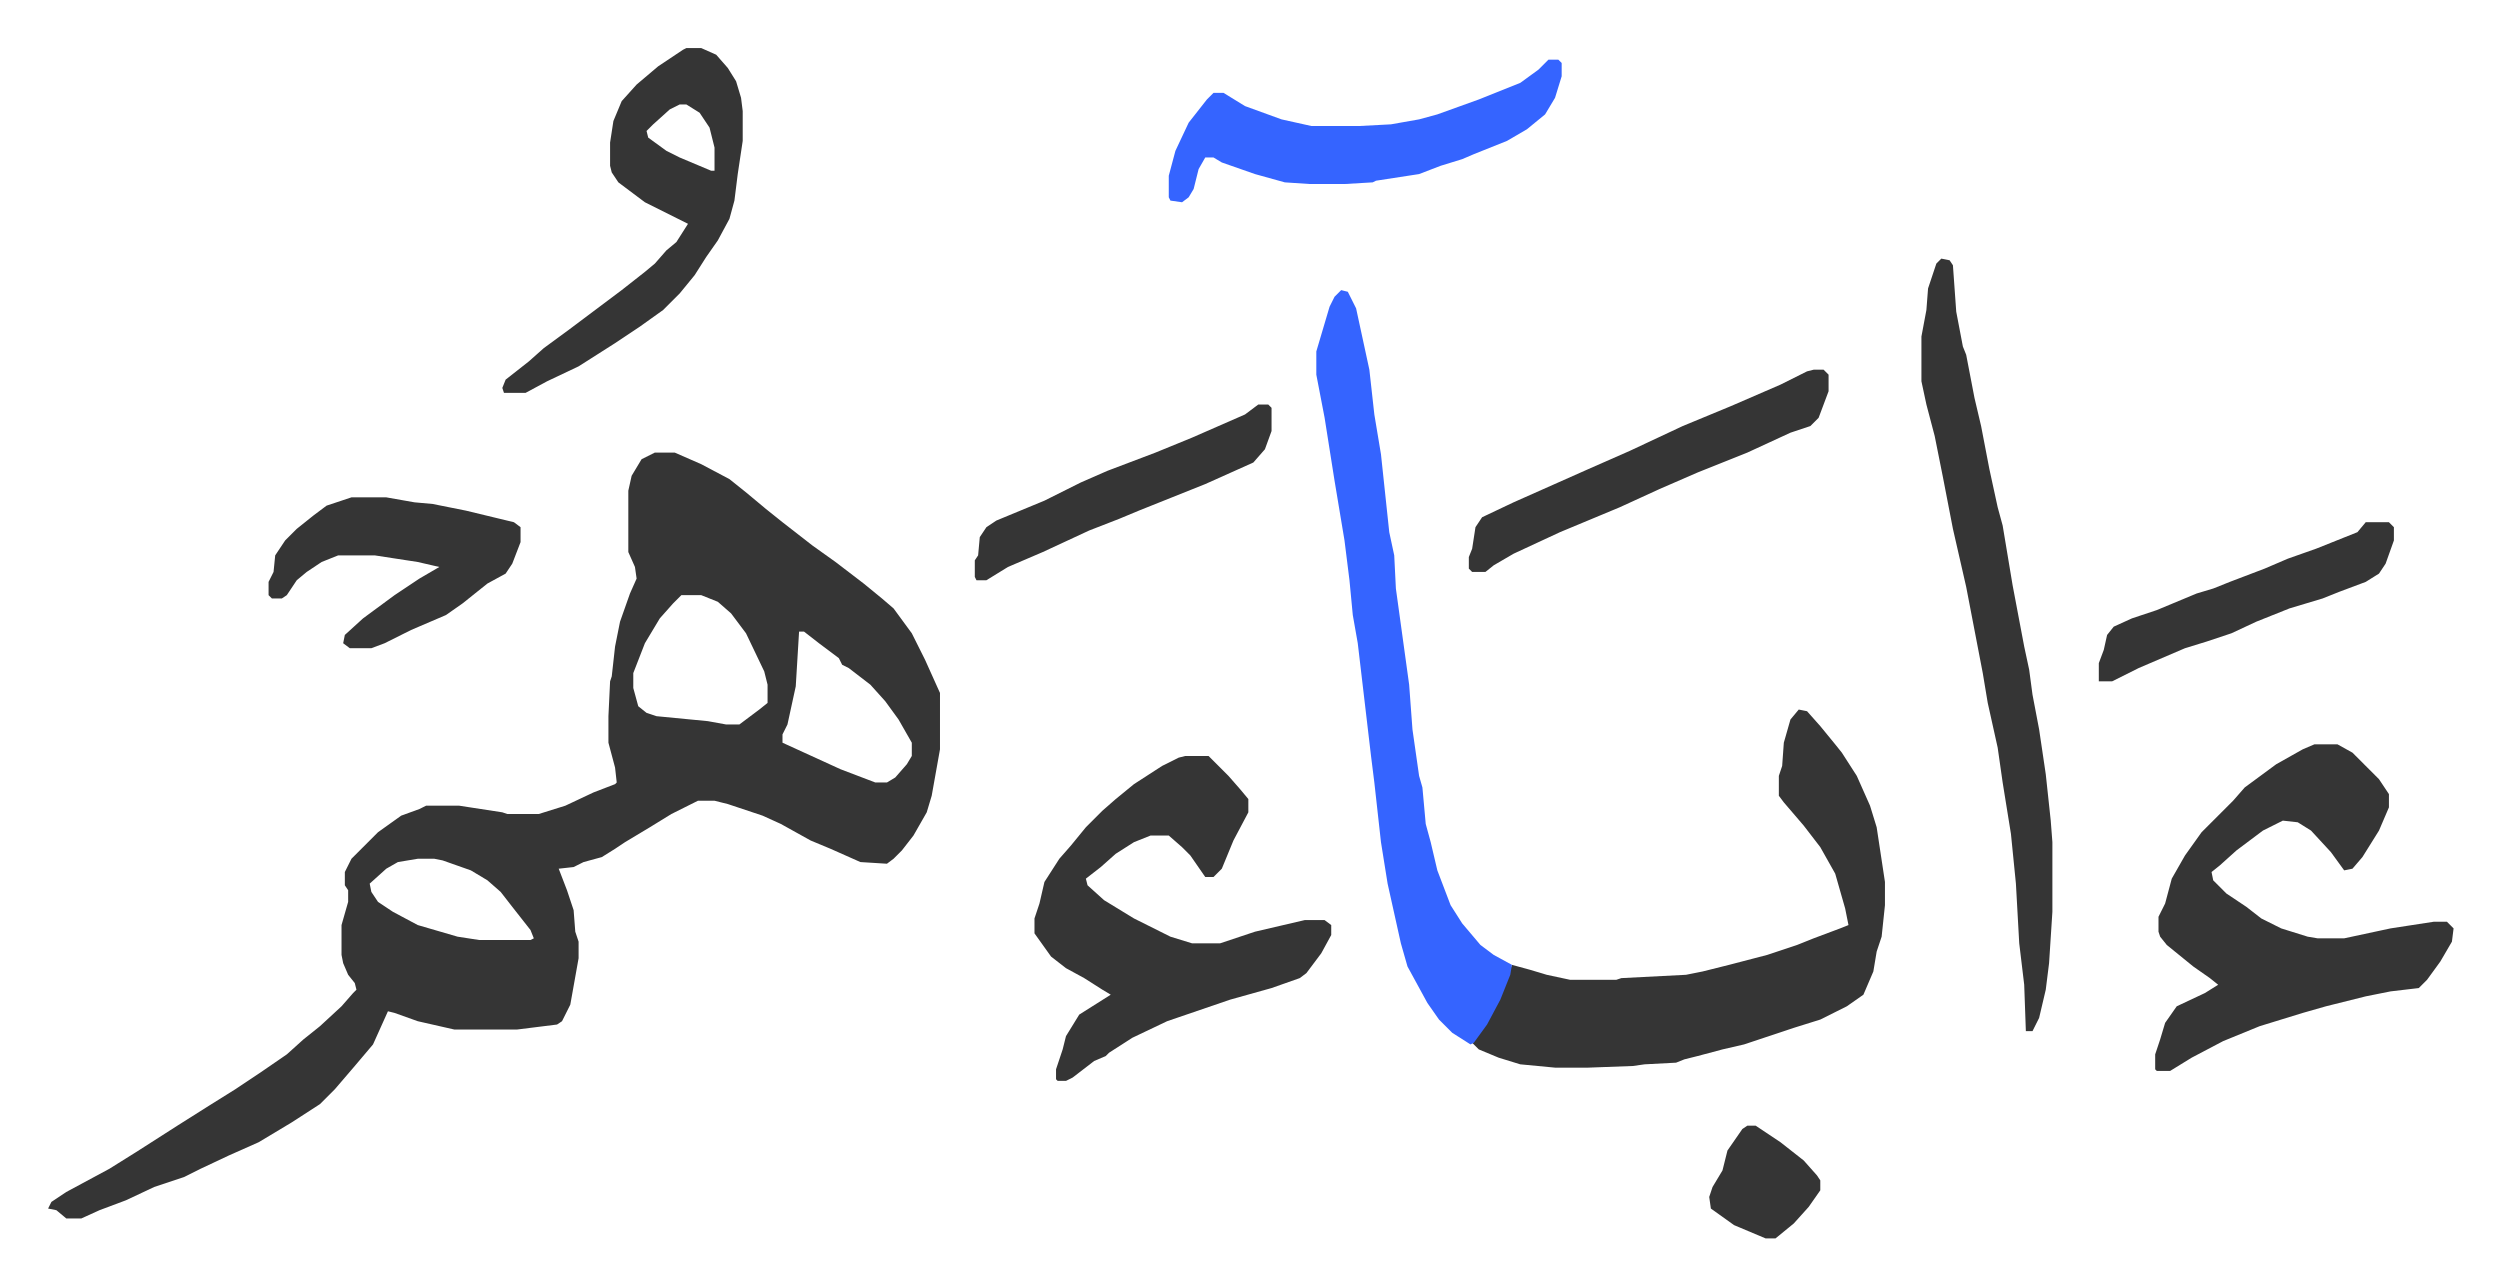
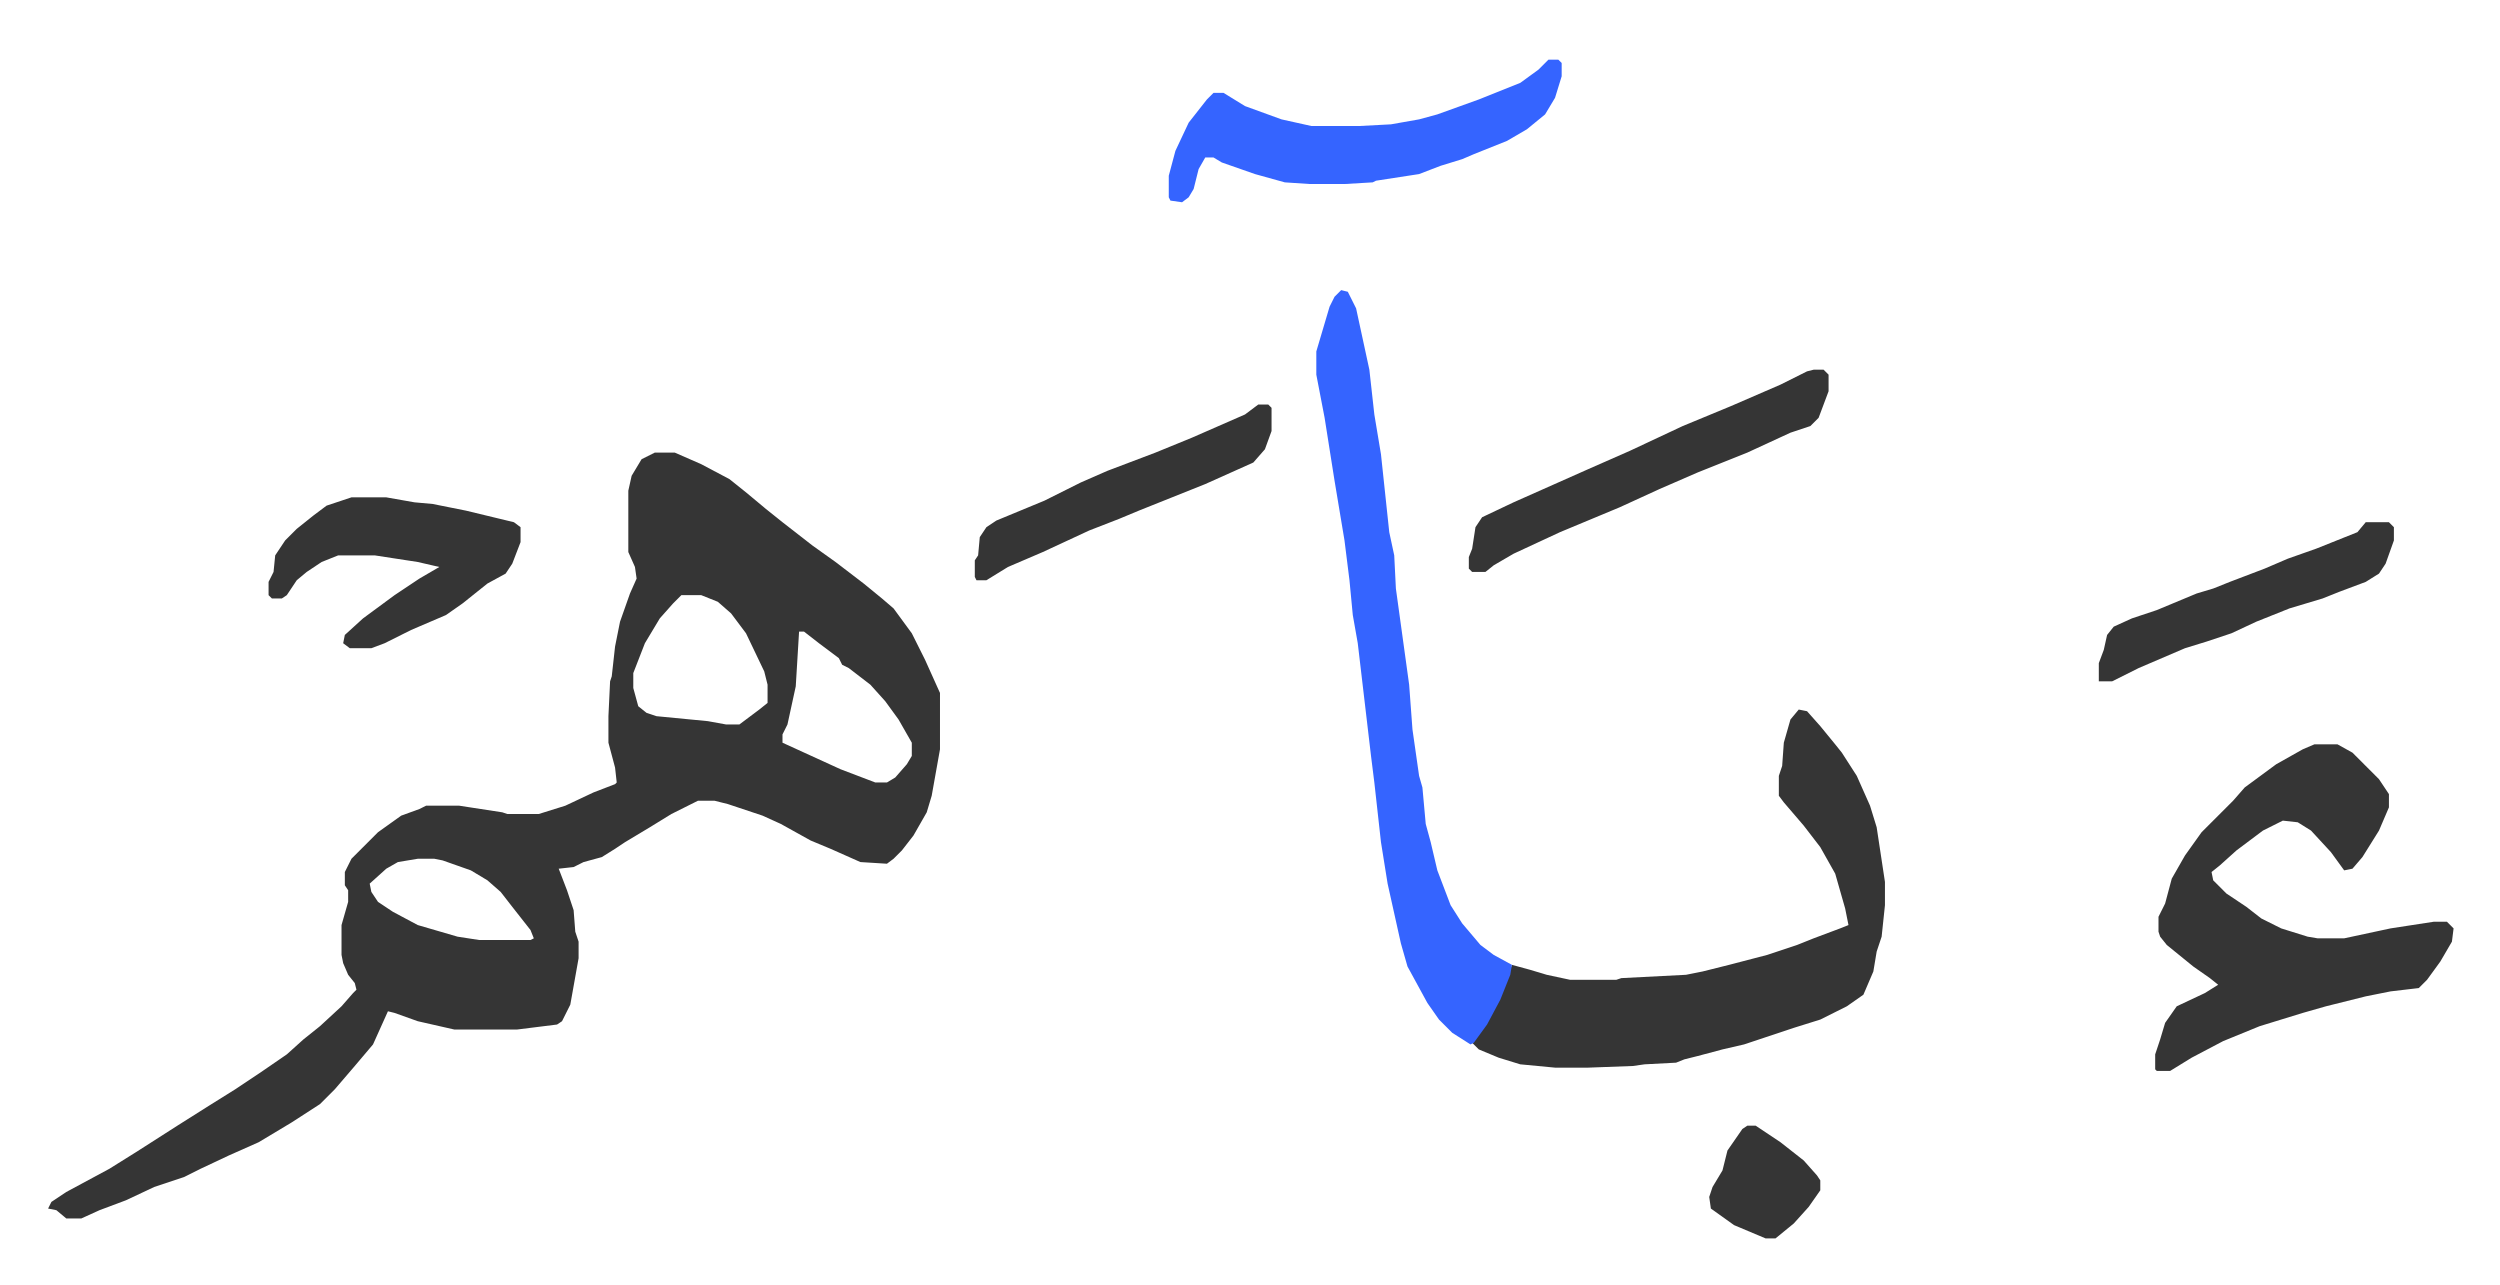
<svg xmlns="http://www.w3.org/2000/svg" role="img" viewBox="-29.00 342.00 1508.00 775.00">
  <path fill="#353535" id="rule_normal" d="M366 615h12l16 7 17 9 10 8 12 10 10 8 18 14 14 10 17 13 11 9 7 6 11 15 8 16 9 20v34l-5 28-3 10-8 14-7 9-5 5-4 3-16-1-18-8-12-5-18-10-11-5-21-7-8-2h-10l-16 8-13 8-15 9-6 4-8 5-11 3-6 3-9 1 5 13 4 12 1 13 2 6v10l-5 28-5 10-3 2-24 3h-38l-22-5-14-5-4-1-9 20-11 13-12 14-9 9-17 11-20 12-18 8-17 8-10 5-18 6-17 8-16 6-11 5h-9l-6-5-5-1 2-4 9-6 26-14 16-10 25-16 19-12 16-10 15-10 16-11 10-9 10-8 13-12 7-8 2-2-1-4-4-5-3-7-1-5v-18l4-14v-7l-2-3v-8l4-8 16-16 14-10 11-4 4-2h20l26 4 3 1h19l16-5 17-8 13-5 1-1-1-9-4-15v-16l1-21 1-3 2-18 3-15 6-17 4-9-1-7-4-9v-37l2-9 6-10zm16 86l-5 5-8 9-9 15-7 18v9l3 11 5 4 6 2 31 3 11 2h8l12-9 5-4v-11l-2-8-11-23-9-12-8-7-10-4zm71 22l-2 33-5 23-3 6v5l35 16 21 8h7l5-3 7-8 3-5v-8l-8-14-8-11-9-10-13-10-4-2-2-4-12-9-9-7zM223 860l-12 2-7 4-10 9 1 5 4 6 9 6 15 8 24 7 13 2h31l2-1-2-5-11-14-7-9-8-7-10-6-17-6-5-1zm833-90l5 1 8 9 9 11 4 5 9 14 8 18 4 13 5 33v14l-2 19-3 9-2 12-6 14-10 7-16 8-16 5-18 6-12 4-13 3-15 4-8 2-5 2-19 1-7 1-27 1h-20l-21-2-13-4-12-5-4-4 8-11 10-19 6-17 11 3 10 3 14 3h28l3-1 39-2 10-2 16-4 23-6 18-6 10-4 16-6 5-2-2-10-6-21-9-16-10-13-12-14-3-4v-12l2-6 1-14 4-14zm311 21h14l9 5 12 12 4 4 6 9v8l-6 14-10 16-6 7-5 1-8-11-12-13-8-5-9-1-12 6-16 12-10 9-5 4 1 5 8 8 12 8 9 7 12 6 16 5 6 1h16l28-6 26-4h8l4 4-1 8-7 12-8 11-5 5-17 2-15 3-24 6-14 4-26 8-22 9-19 10-13 8h-8l-1-1v-9l3-9 3-10 7-10 17-8 8-5-5-4-10-7-16-13-4-5-1-3v-9l4-8 4-15 8-14 10-14 19-19 7-8 19-14 16-9z" />
  <path fill="#3564ff" id="rule_madd_obligatory_4_5_vowels" d="M780 517l4 1 5 10 8 37 3 27 4 24 5 47 3 14 1 20 8 58 2 27 4 28 2 7 2 22 3 11 4 17 8 21 7 11 11 13 8 6 11 6-1 6-6 15-8 15-8 11-2 1-11-7-8-8-7-10-12-22-4-14-8-36-4-25-4-36-2-16-8-68-3-17-2-21-3-24-6-36-6-38-5-26v-14l8-27 3-6z" />
-   <path fill="#353535" id="rule_normal" d="M686 798h14l12 12 7 8 5 6v8l-9 17-7 17-5 5h-5l-9-13-5-5-8-7h-11l-10 4-11 7-9 8-9 7 1 4 10 9 18 11 22 11 13 4h17l21-7 30-7h12l4 3v6l-6 11-9 12-4 3-17 6-25 7-38 13-21 10-14 9-2 2-7 3-13 10-4 2h-5l-1-1v-6l4-12 2-8 8-13 19-12-5-3-11-7-11-6-9-7-10-14v-9l3-9 3-13 9-14 7-8 9-11 10-10 8-7 11-9 17-11 10-5zm456-300l5 1 2 3 2 28 4 21 2 5 5 26 4 17 5 26 5 23 3 11 6 36 7 37 3 14 2 15 4 21 4 27 3 28 1 13v42l-2 31-2 16-4 17-4 8h-4l-1-28-3-25-2-36-3-30-5-31-3-21-6-27-3-18-5-26-5-26-8-35-6-31-5-25-5-19-3-14v-27l3-16 1-13 5-15zM385 371h9l9 4 7 8 5 8 3 10 1 8v18l-3 20-2 16-3 11-7 13-7 10-7 11-9 11-10 10-14 10-15 10-22 14-19 9-13 7h-13l-1-3 2-5 14-11 9-8 15-11 16-12 16-12 14-11 6-5 7-8 6-5 7-11-10-5-16-8-16-12-4-6-1-4v-14l2-13 5-12 9-10 13-11 15-10zm-4 34l-6 3-10 9-4 4 1 4 11 8 8 4 19 8h2v-14l-3-12-6-9-8-5z" />
  <path fill="#3564ff" id="rule_madd_obligatory_4_5_vowels" d="M905 378h6l2 2v8l-4 13-6 10-11 9-12 7-20 8-7 3-13 4-13 5-26 4-2 1-17 1h-21l-15-1-18-5-20-7-5-3h-5l-4 7-3 12-3 5-4 3-7-1-1-2v-13l4-15 8-17 11-14 4-4h6l13 8 22 8 18 4h29l19-1 17-3 11-3 25-9 25-10 11-8z" />
  <path fill="#353535" id="rule_normal" d="M183 642h21l17 3 11 1 20 4 29 7 4 3v9l-5 13-4 6-11 6-15 12-10 7-21 9-16 8-8 3h-13l-4-3 1-5 11-10 19-14 15-10 12-7-13-3-26-4h-22l-10 4-9 6-6 5-6 9-3 2h-6l-2-2v-8l3-6 1-10 6-9 7-7 10-8 8-6zm882-77h6l3 3v10l-6 16-5 5-12 4-26 12-30 12-23 10-24 11-36 15-28 13-12 7-5 4h-8l-2-2v-7l2-5 2-13 4-6 19-9 18-8 27-12 25-11 32-15 29-12 30-13 16-8zm-335 21h6l2 2v14l-4 11-7 8-29 13-20 8-20 8-12 5-18 7-28 13-21 9-13 8h-6l-1-2v-10l2-3 1-11 4-6 6-4 29-12 22-11 16-7 29-11 22-9 32-14zm668 71h14l3 3v8l-5 14-4 6-8 5-16 6-10 4-20 6-20 8-15 7-15 5-13 4-28 12-16 8h-8v-11l3-8 2-9 4-5 11-5 15-5 24-10 10-3 10-4 21-8 14-6 17-6 25-10zm-373 364h5l15 10 14 11 8 9 2 3v6l-7 10-9 10-11 9h-6l-19-8-14-10-1-7 2-6 6-10 3-12 9-13z" />
</svg>